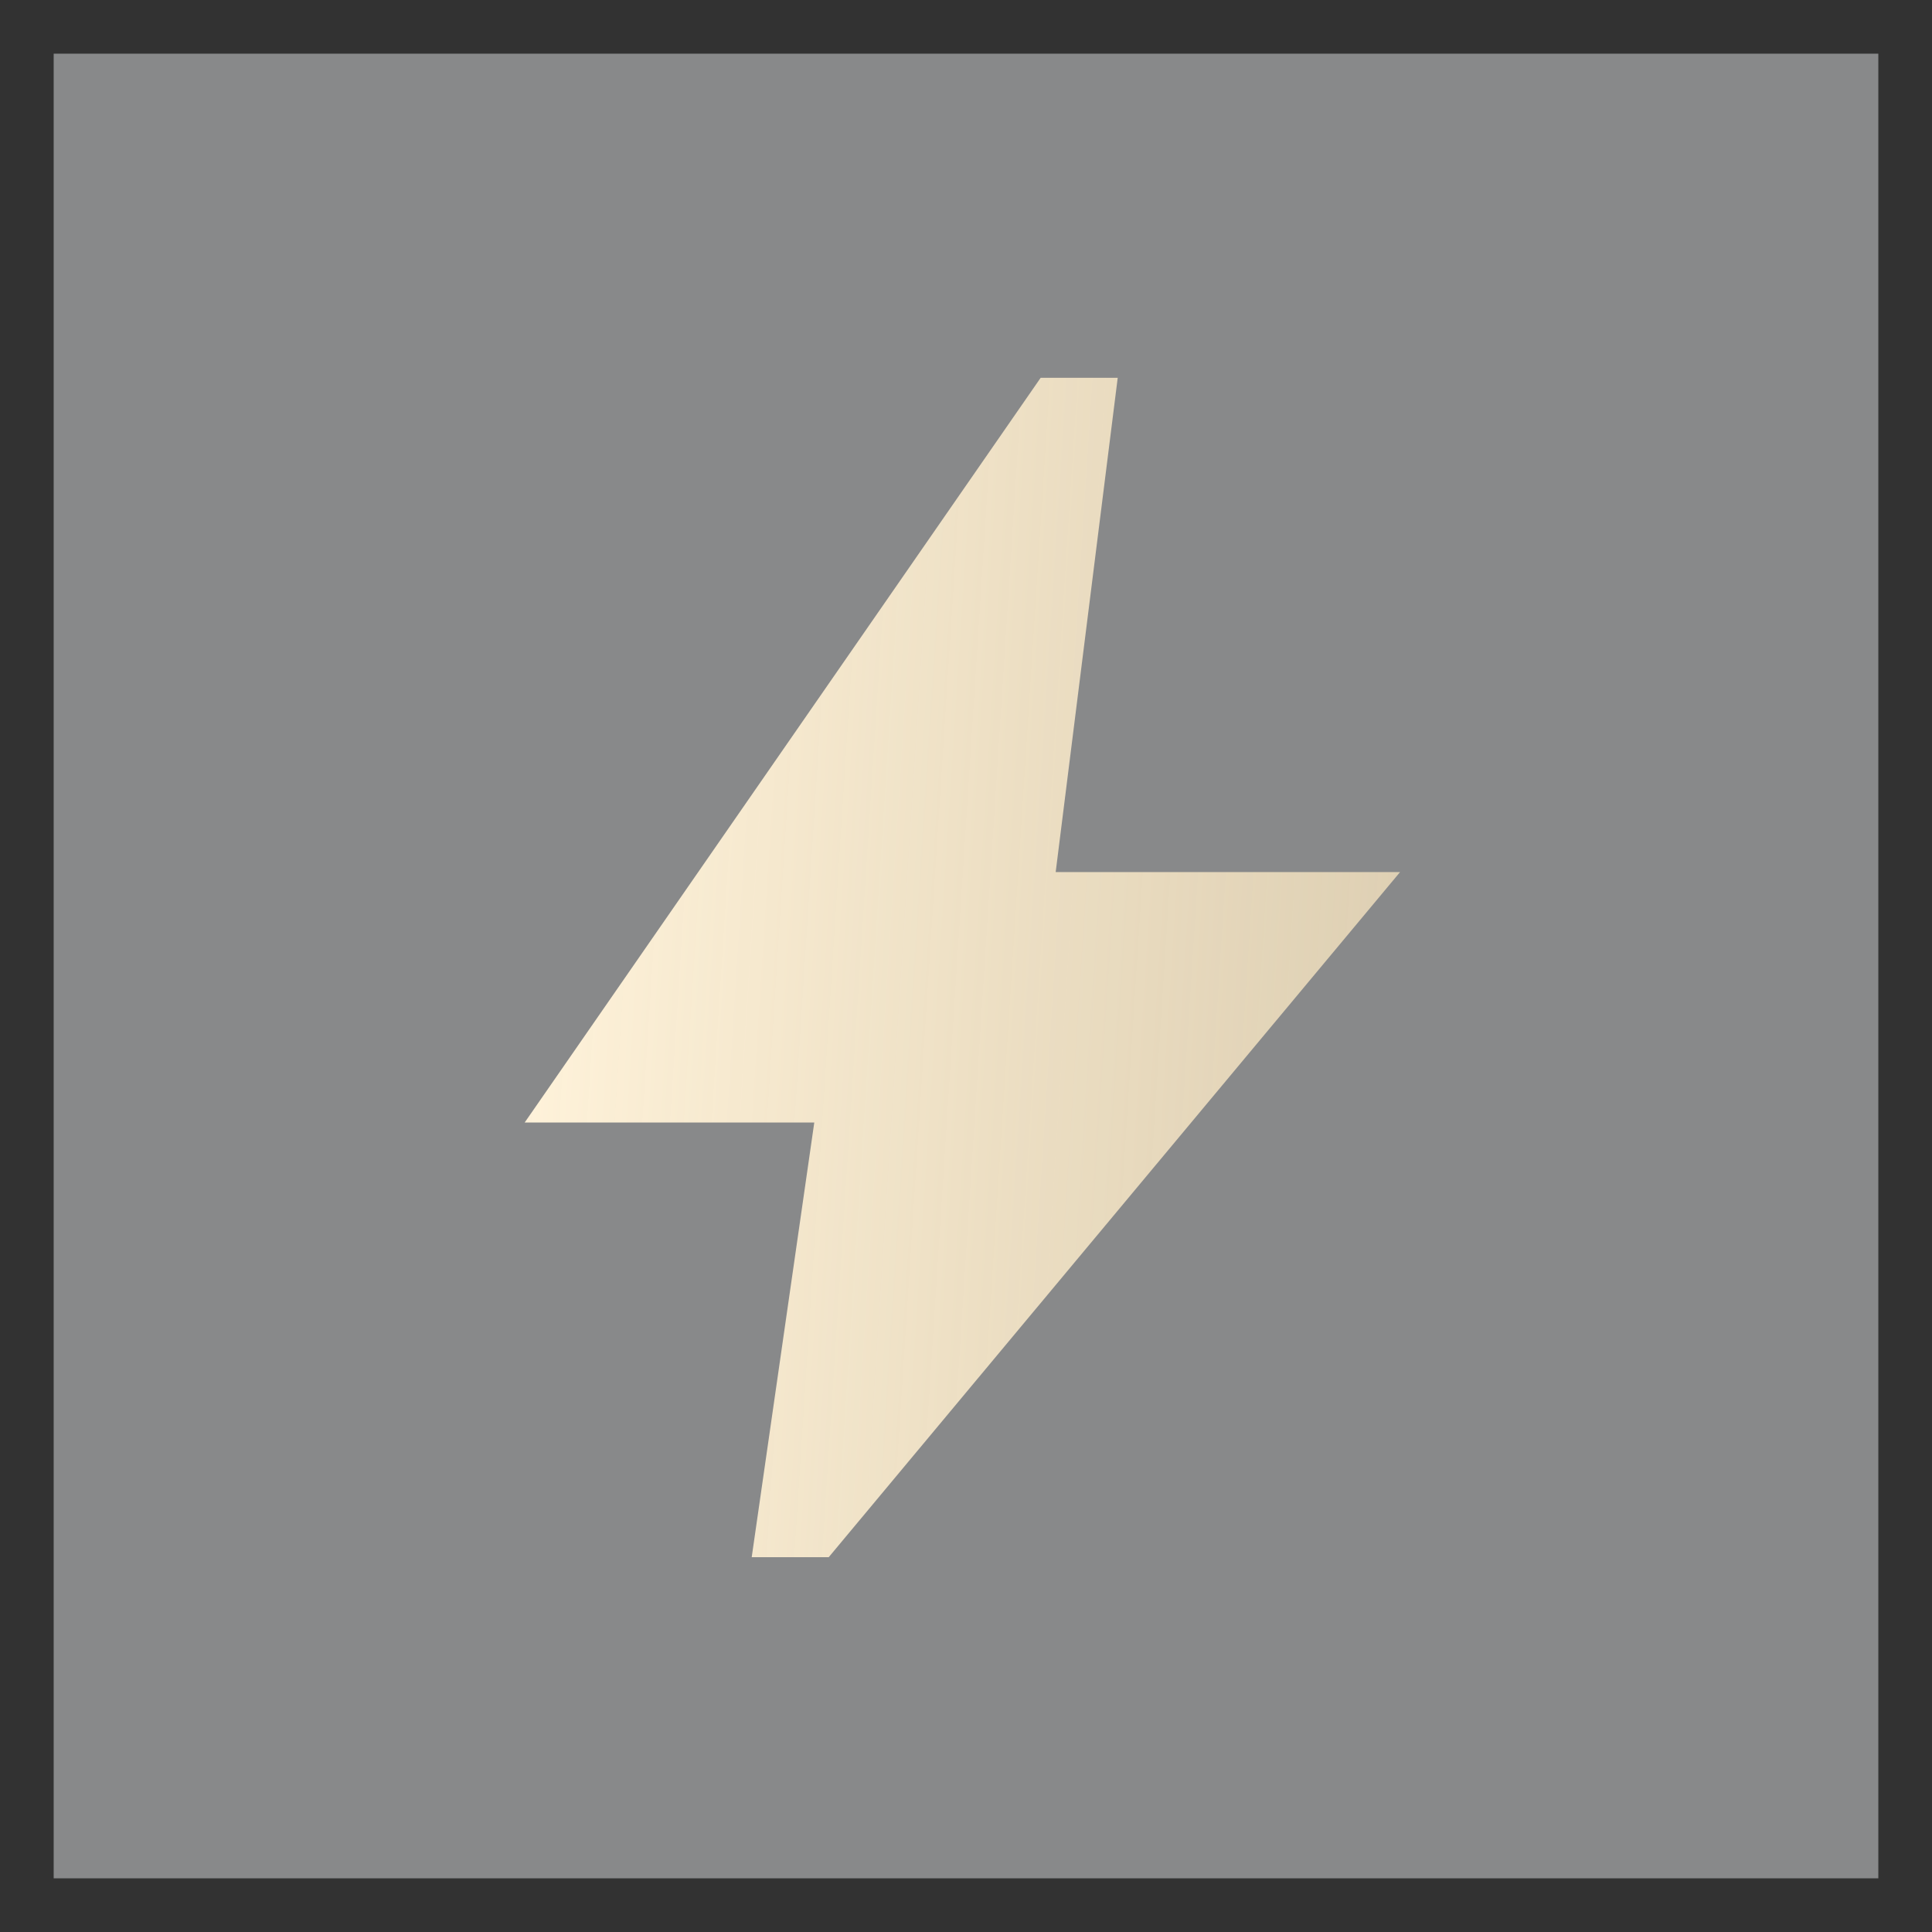
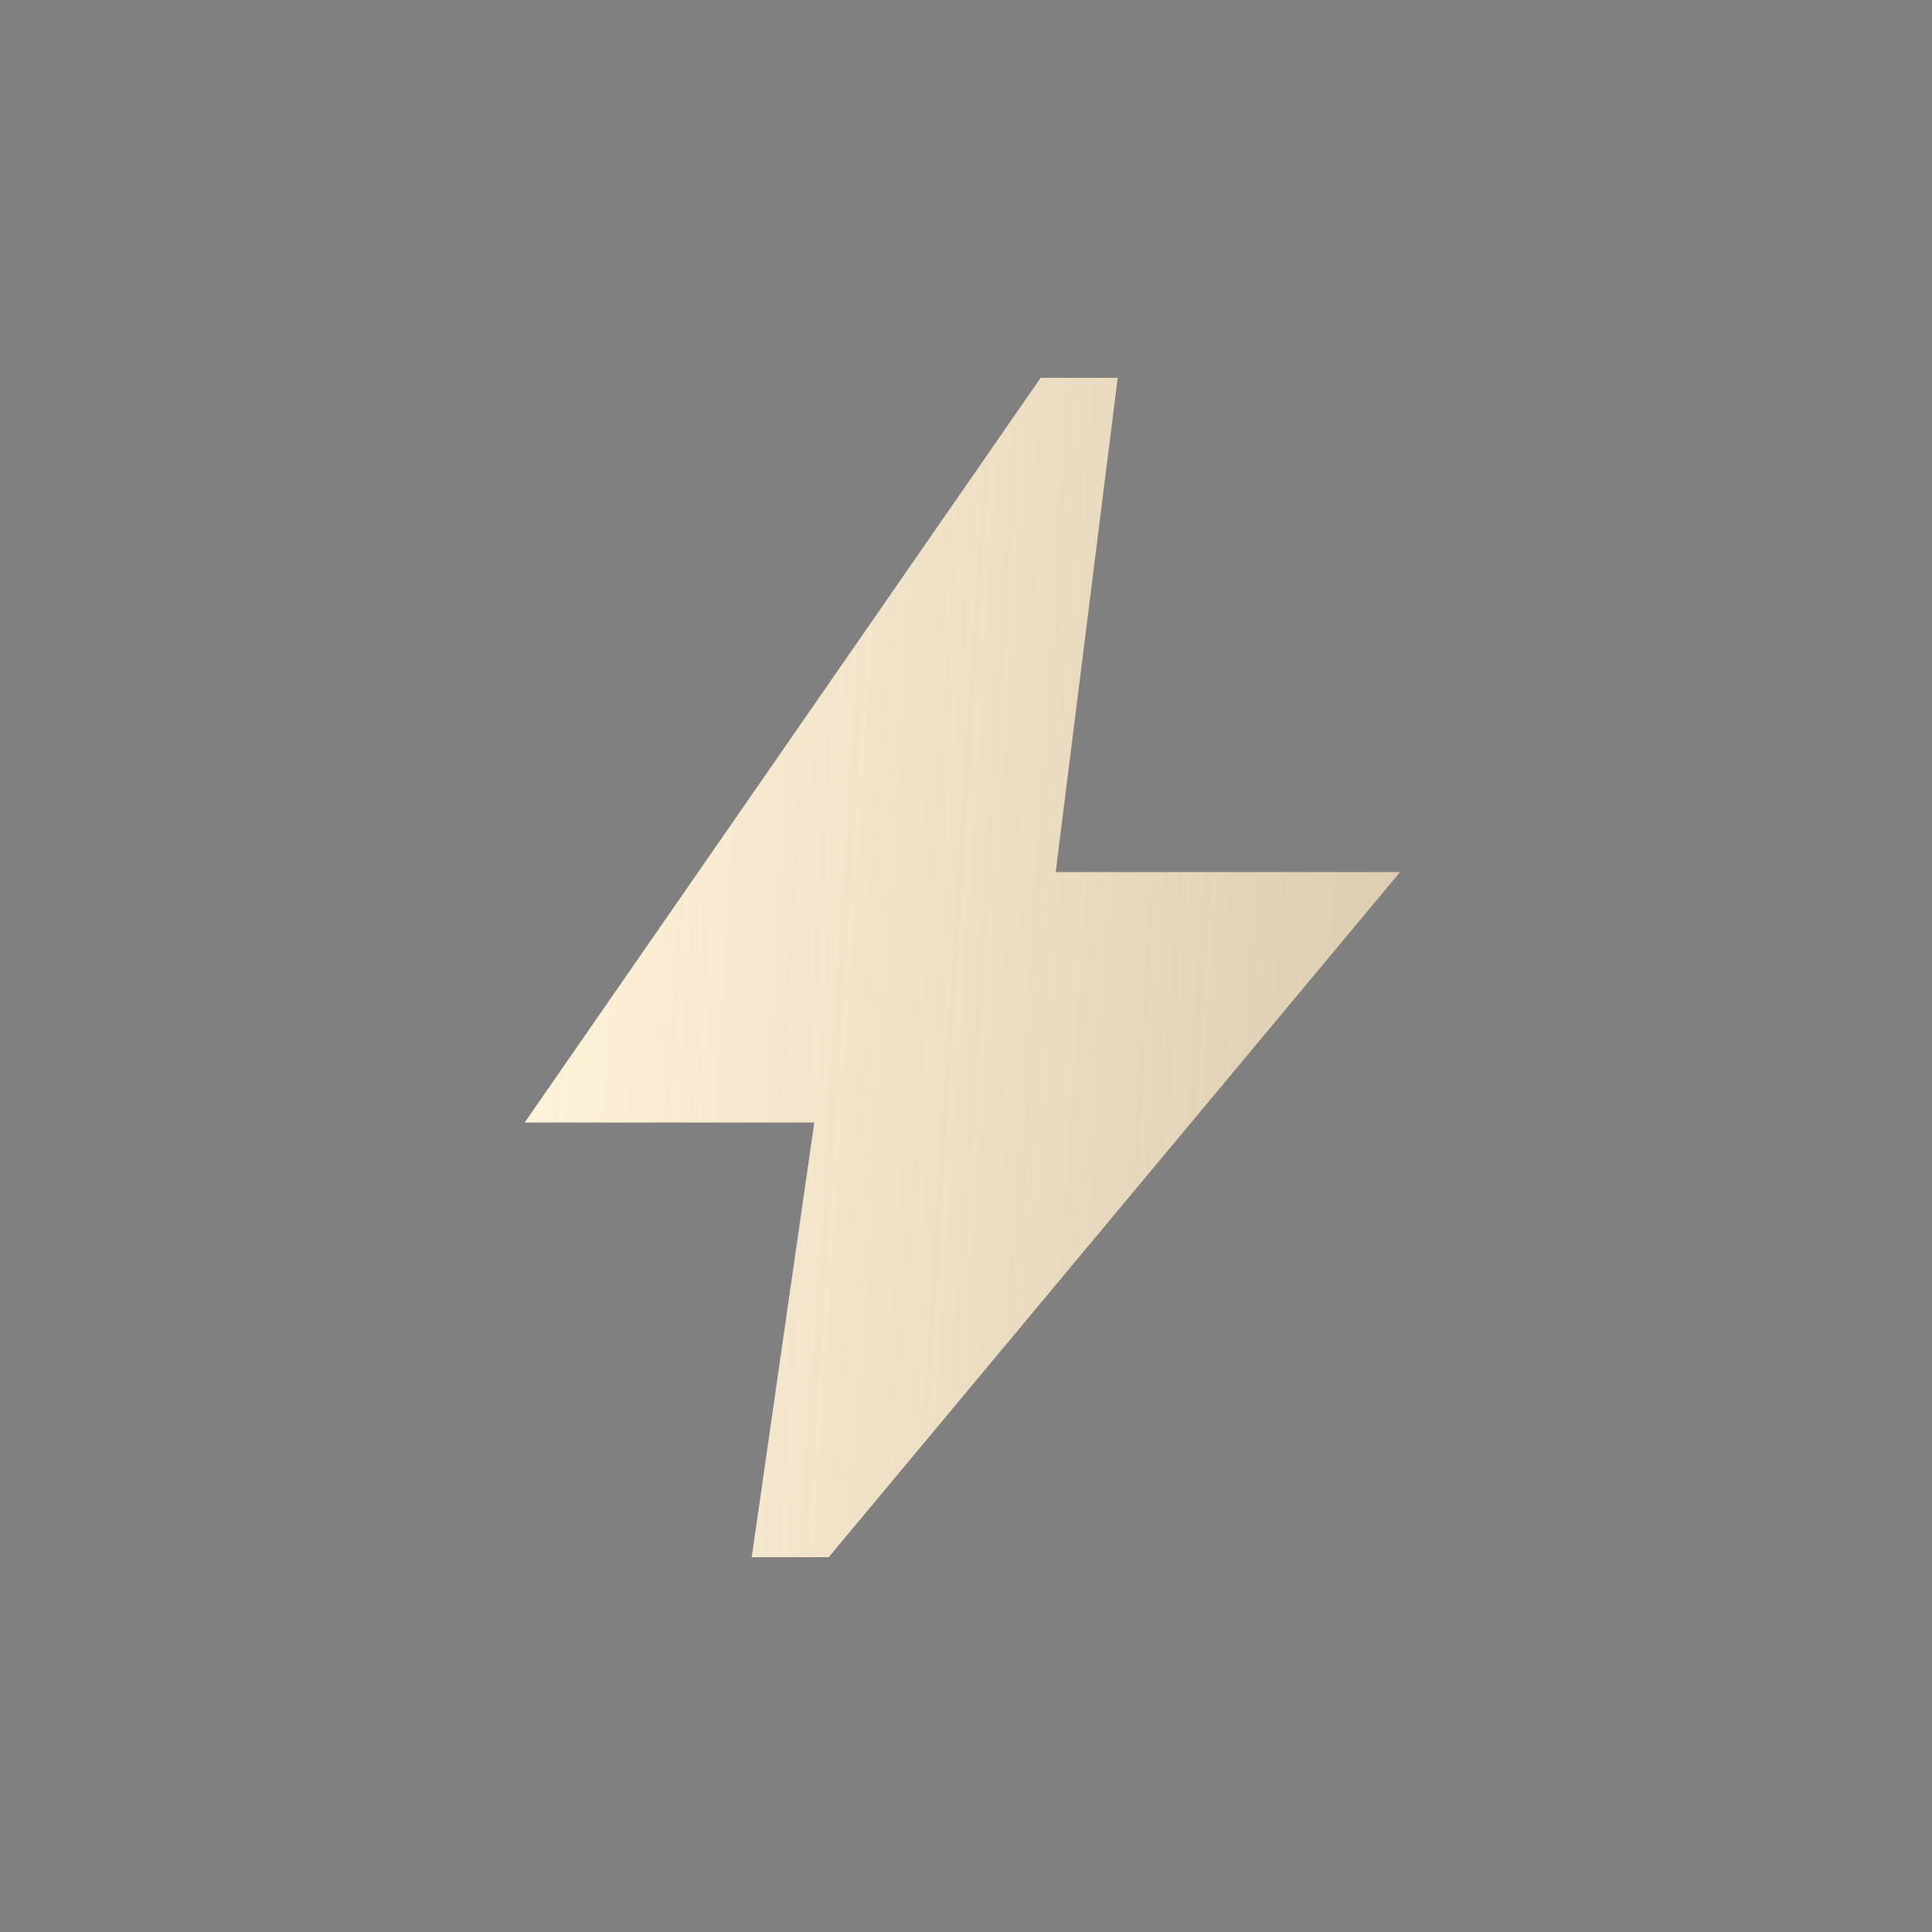
<svg xmlns="http://www.w3.org/2000/svg" width="36" height="36" viewBox="0 0 36 36" fill="none">
  <rect x="0" y="0" width="36" height="36" fill="#808080" stroke="none" />
-   <rect x="0.5" y="0.5" width="35" height="35" fill="#EBF0FF" fill-opacity="0.08" />
-   <rect x="0.5" y="0.5" width="35" height="35" stroke="#323232" style="mix-blend-mode:screen" />
  <path d="M14.007 29.016L15.173 20.916H9.777L19.391 7.04H20.827L19.671 16.25H26.088L15.442 29.016H14.007Z" fill="url(#paint0_linear_3628_8153)" />
  <defs>
    <linearGradient id="paint0_linear_3628_8153" x1="10.022" y1="9.038" x2="32.295" y2="10.471" gradientUnits="userSpaceOnUse">
      <stop stop-color="#FFF3DB" />
      <stop offset="1" stop-color="#FAE4B9" stop-opacity="0.66" />
      <stop offset="1" stop-color="#FAE4B9" stop-opacity="0.66" />
    </linearGradient>
  </defs>
</svg>